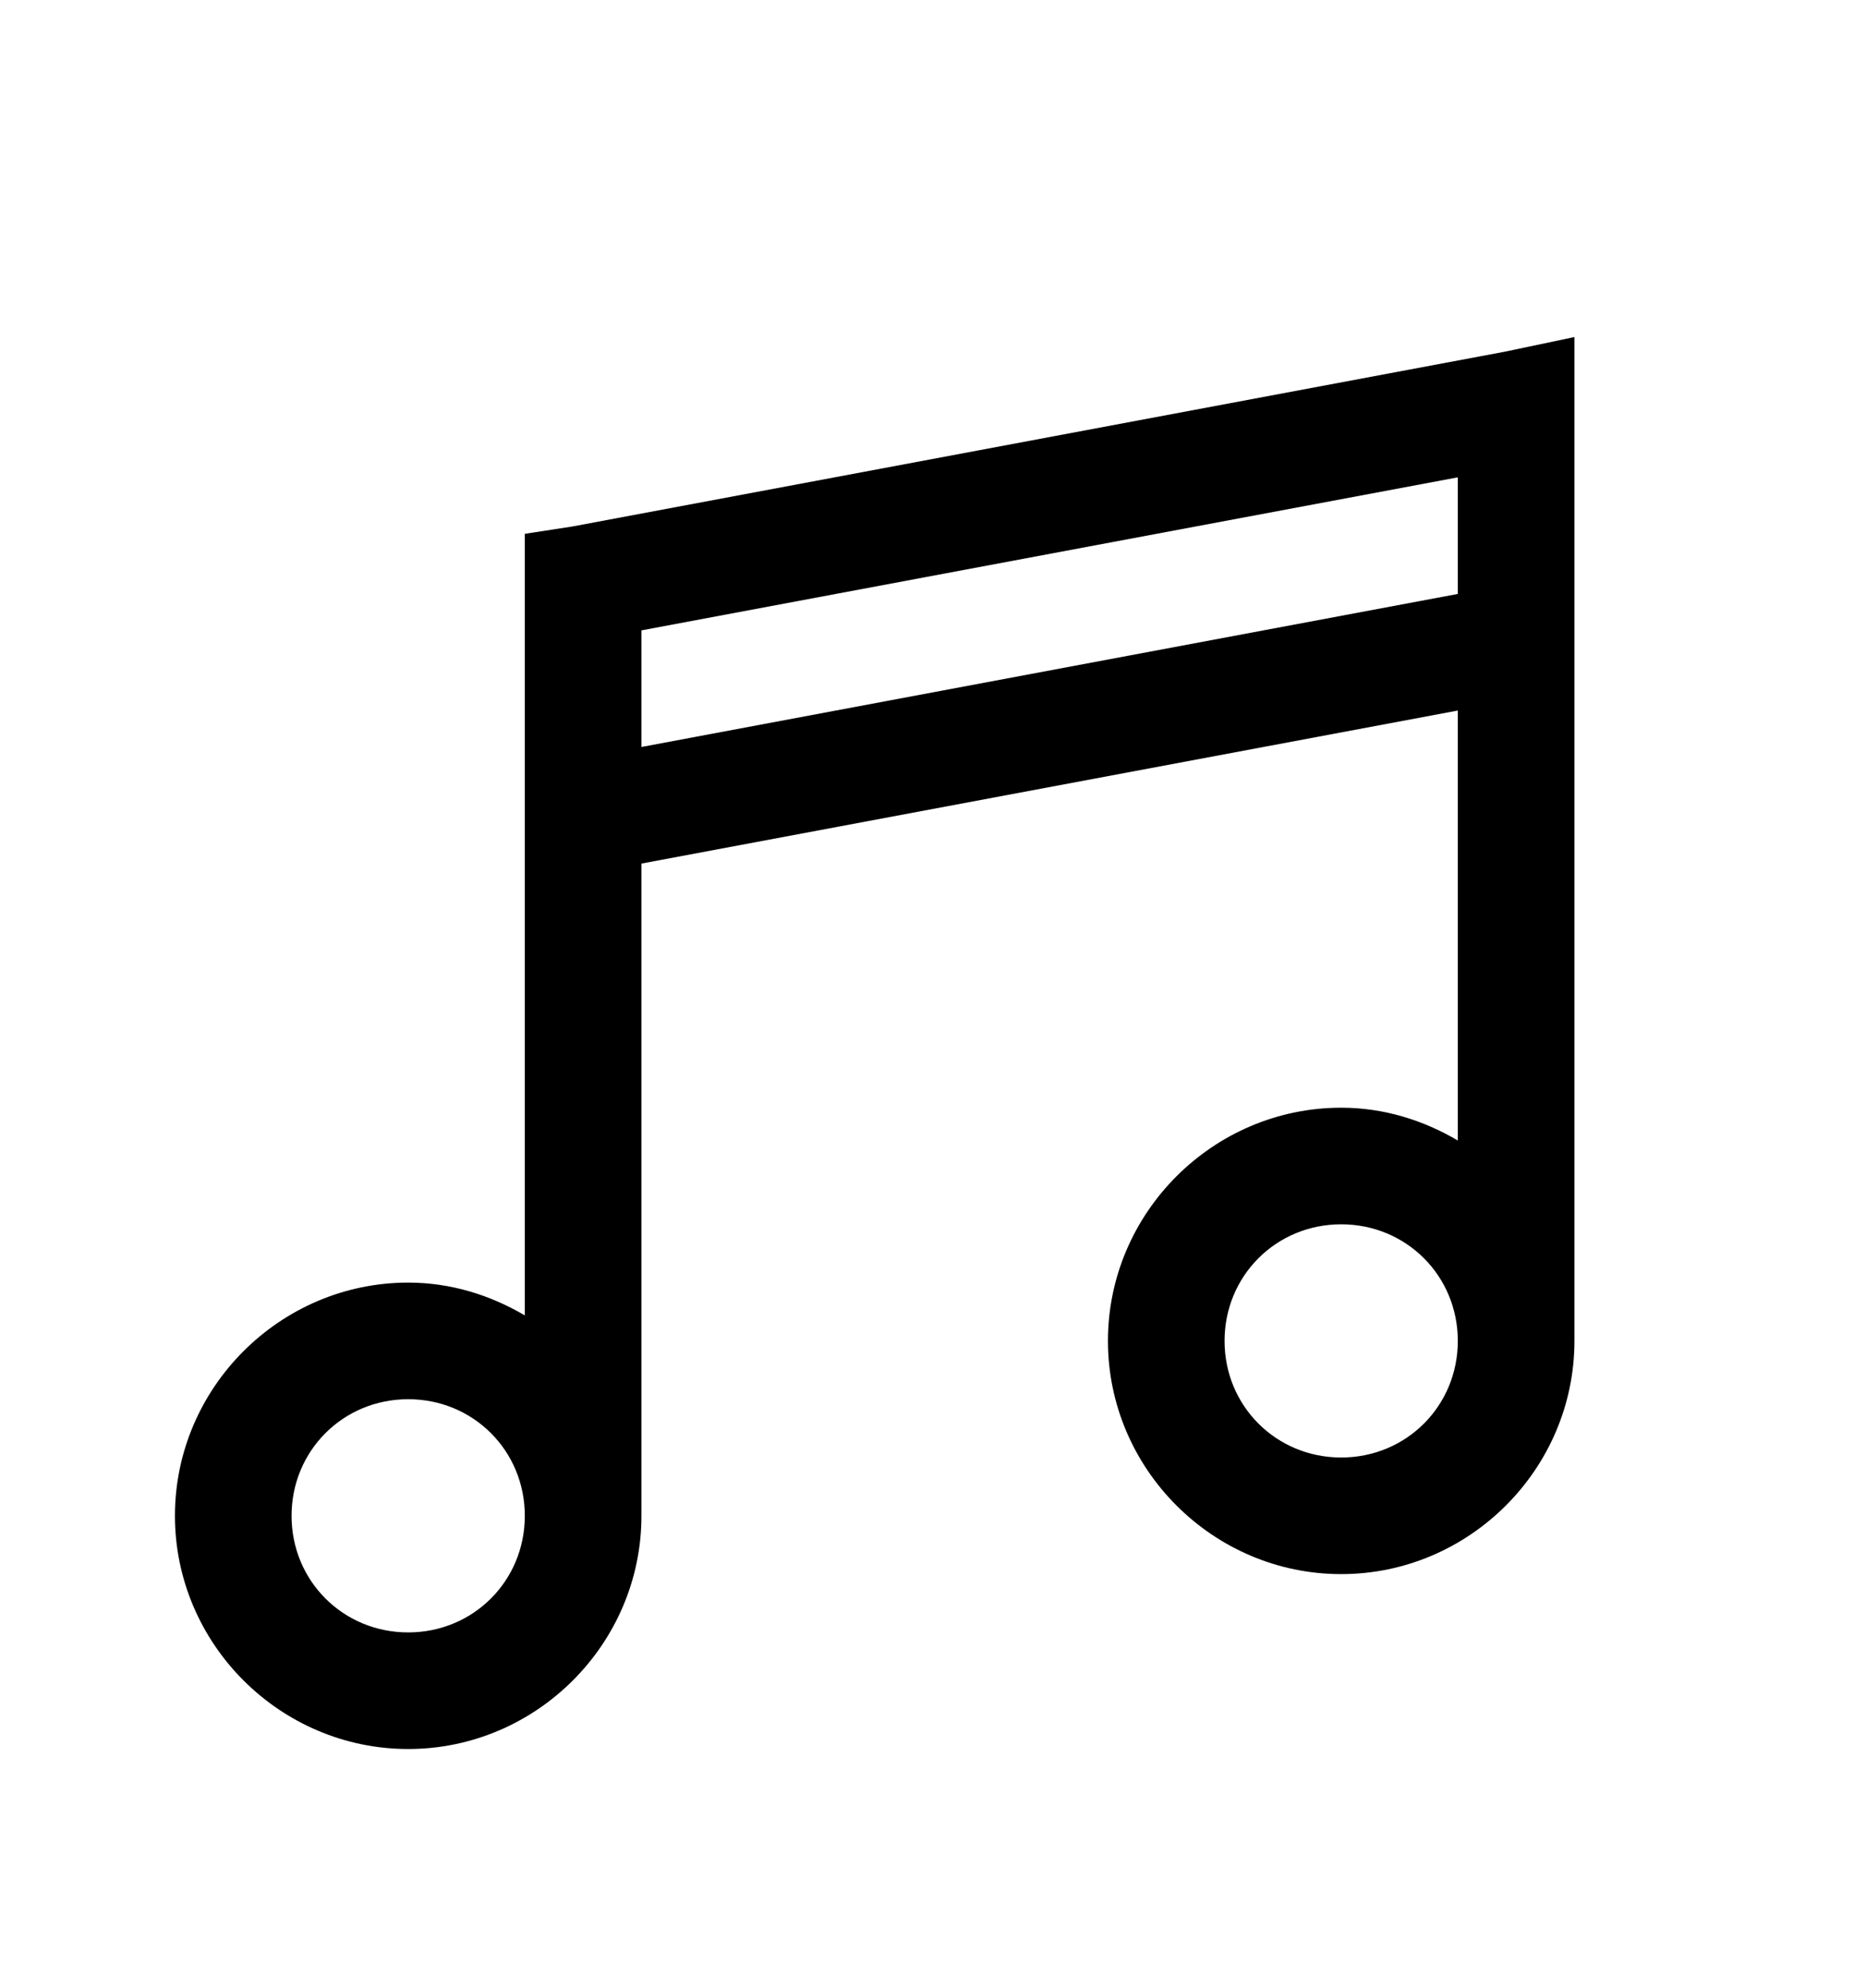
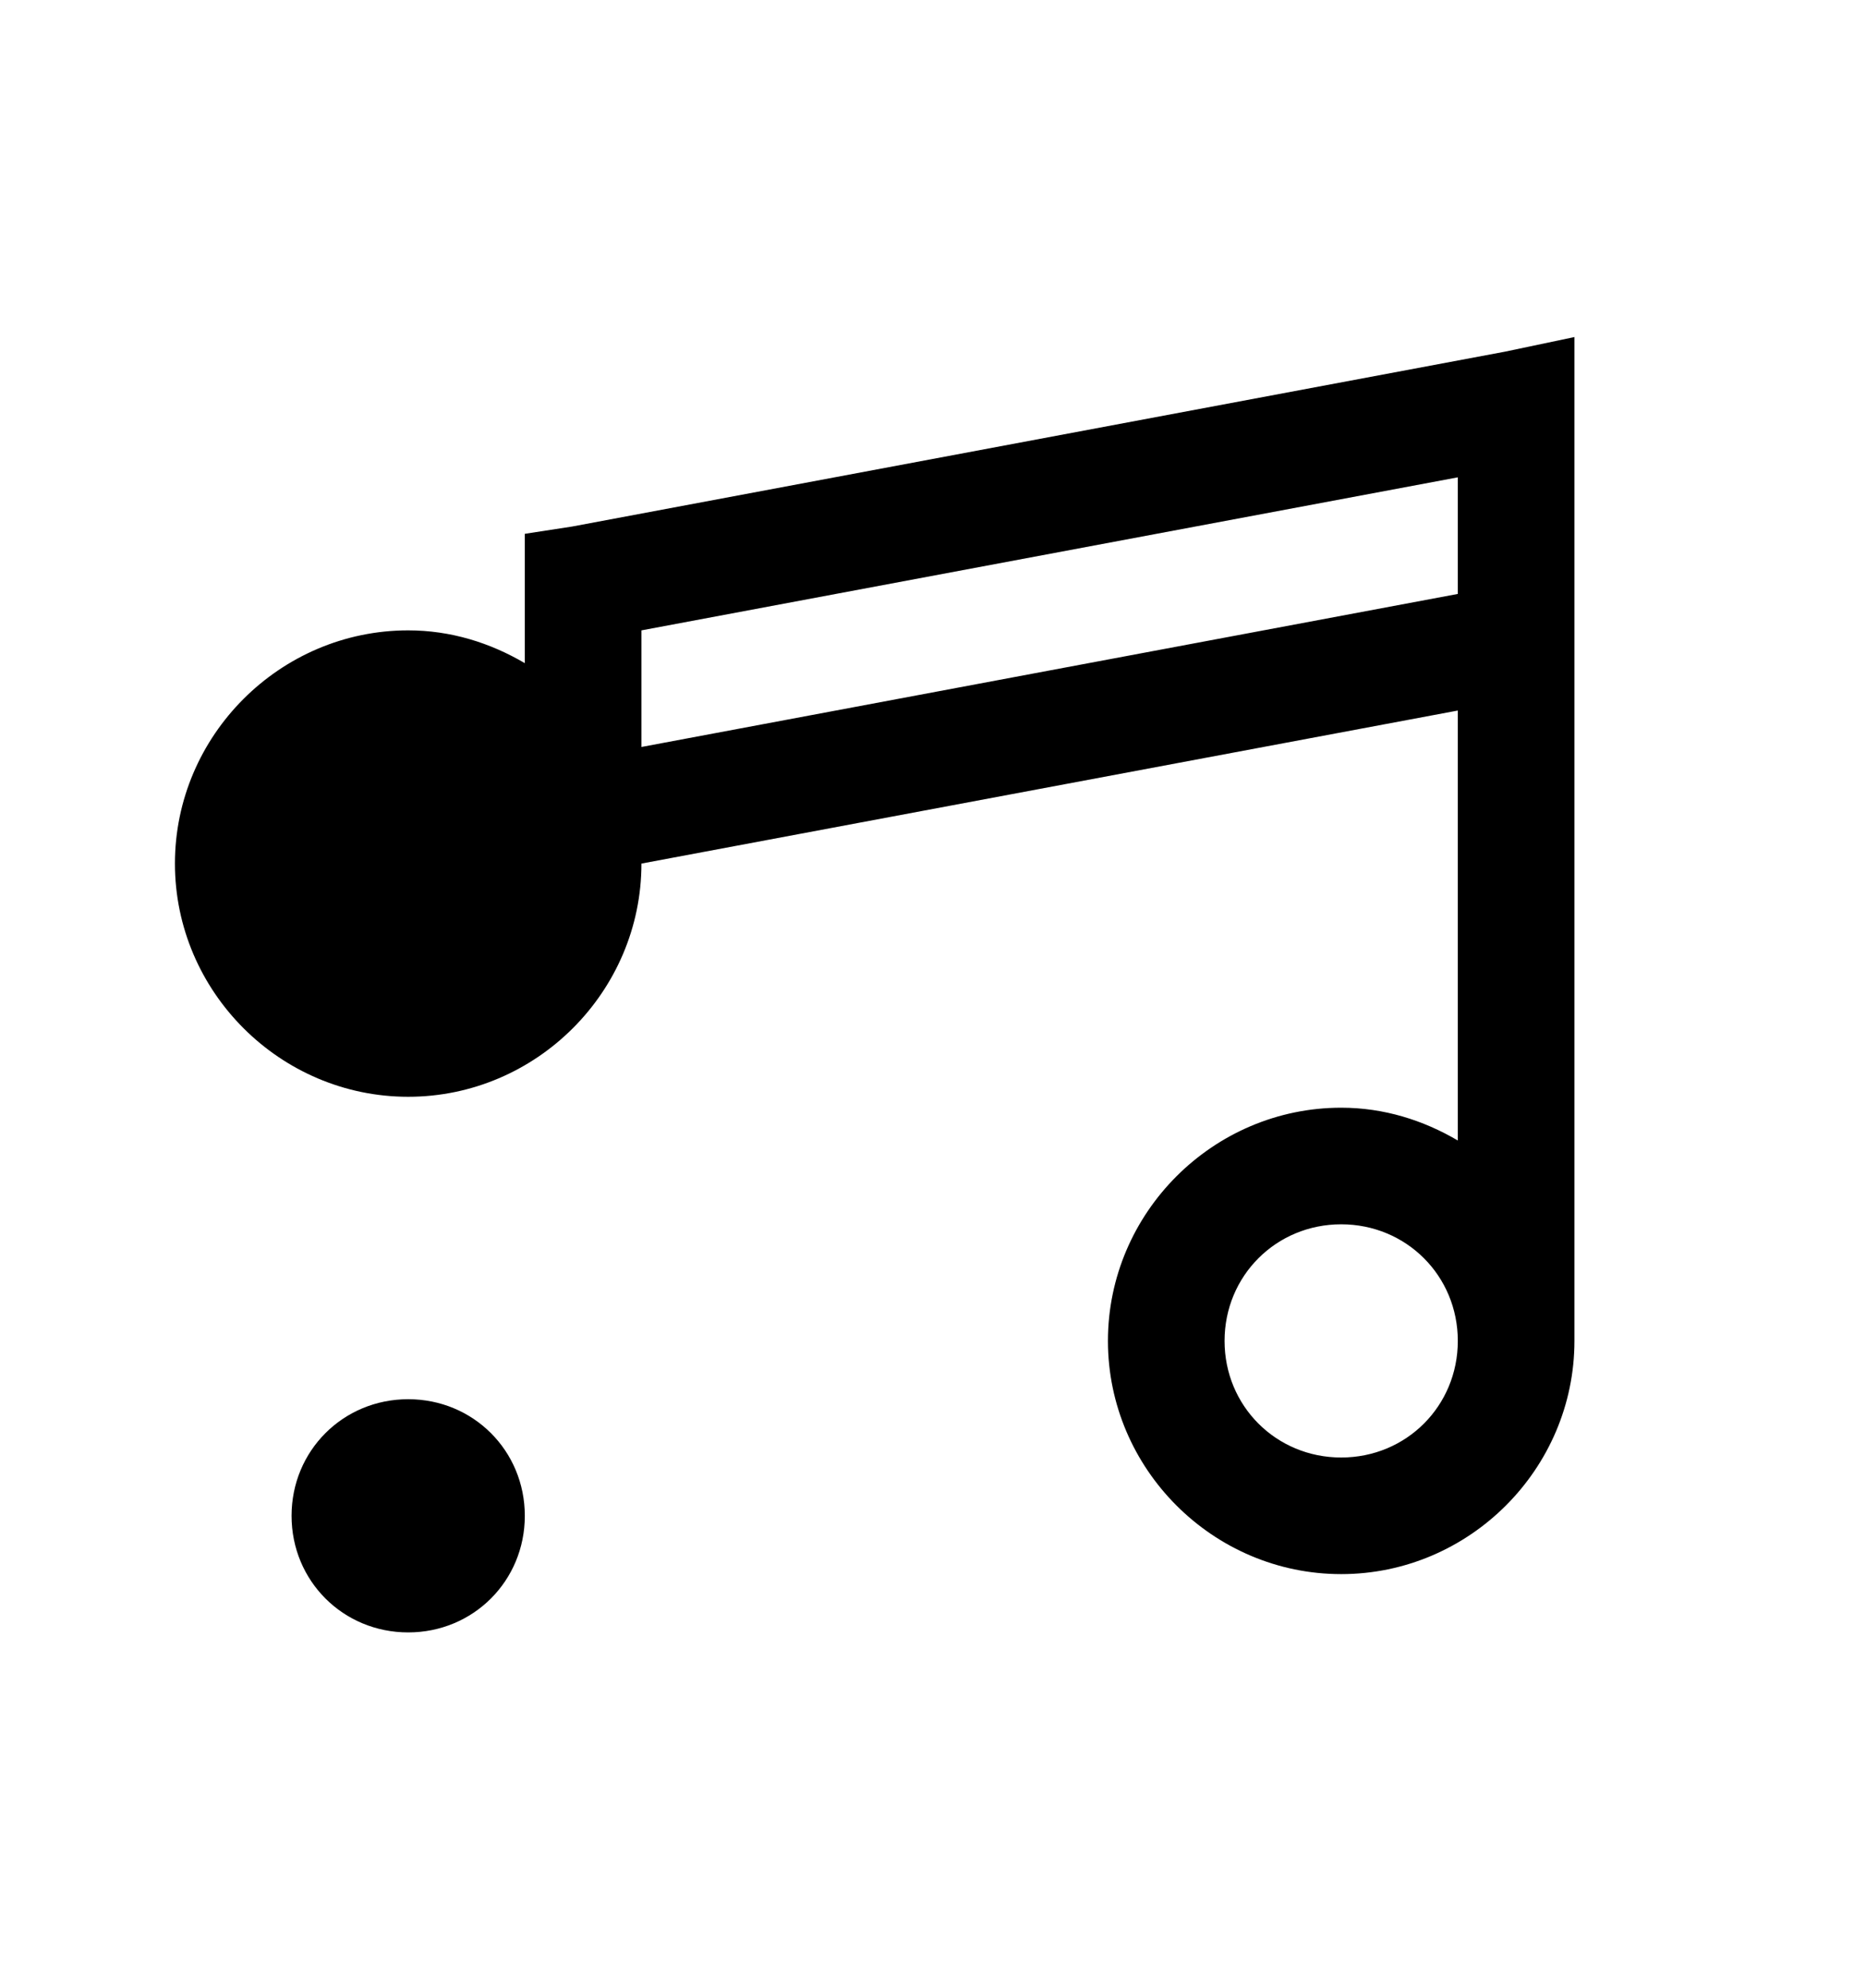
<svg xmlns="http://www.w3.org/2000/svg" version="1.1" id="music" viewBox="0 0 512 545.5">
-   <path d="M432 92.5V368c0 35.156-28.844 64-64 64s-64-28.844-64-64 28.844-64 64-64c11.72 0 22.52 3.425 32 9V195l-224 42v179c0 35.156-28.844 64-64 64s-64-28.844-64-64 28.844-64 64-64c11.72 0 22.52 3.425 32 9V146.5l13-2 256-48zM400 131l-224 42v32l224-42v-32zm-32 205c-17.862 0-32 14.138-32 32s14.138 32 32 32 32-14.138 32-32-14.138-32-32-32zm-256 48c-17.862 0-32 14.138-32 32s14.138 32 32 32 32-14.138 32-32-14.138-32-32-32z" />
+   <path d="M432 92.5V368c0 35.156-28.844 64-64 64s-64-28.844-64-64 28.844-64 64-64c11.72 0 22.52 3.425 32 9V195l-224 42c0 35.156-28.844 64-64 64s-64-28.844-64-64 28.844-64 64-64c11.72 0 22.52 3.425 32 9V146.5l13-2 256-48zM400 131l-224 42v32l224-42v-32zm-32 205c-17.862 0-32 14.138-32 32s14.138 32 32 32 32-14.138 32-32-14.138-32-32-32zm-256 48c-17.862 0-32 14.138-32 32s14.138 32 32 32 32-14.138 32-32-14.138-32-32-32z" />
</svg>